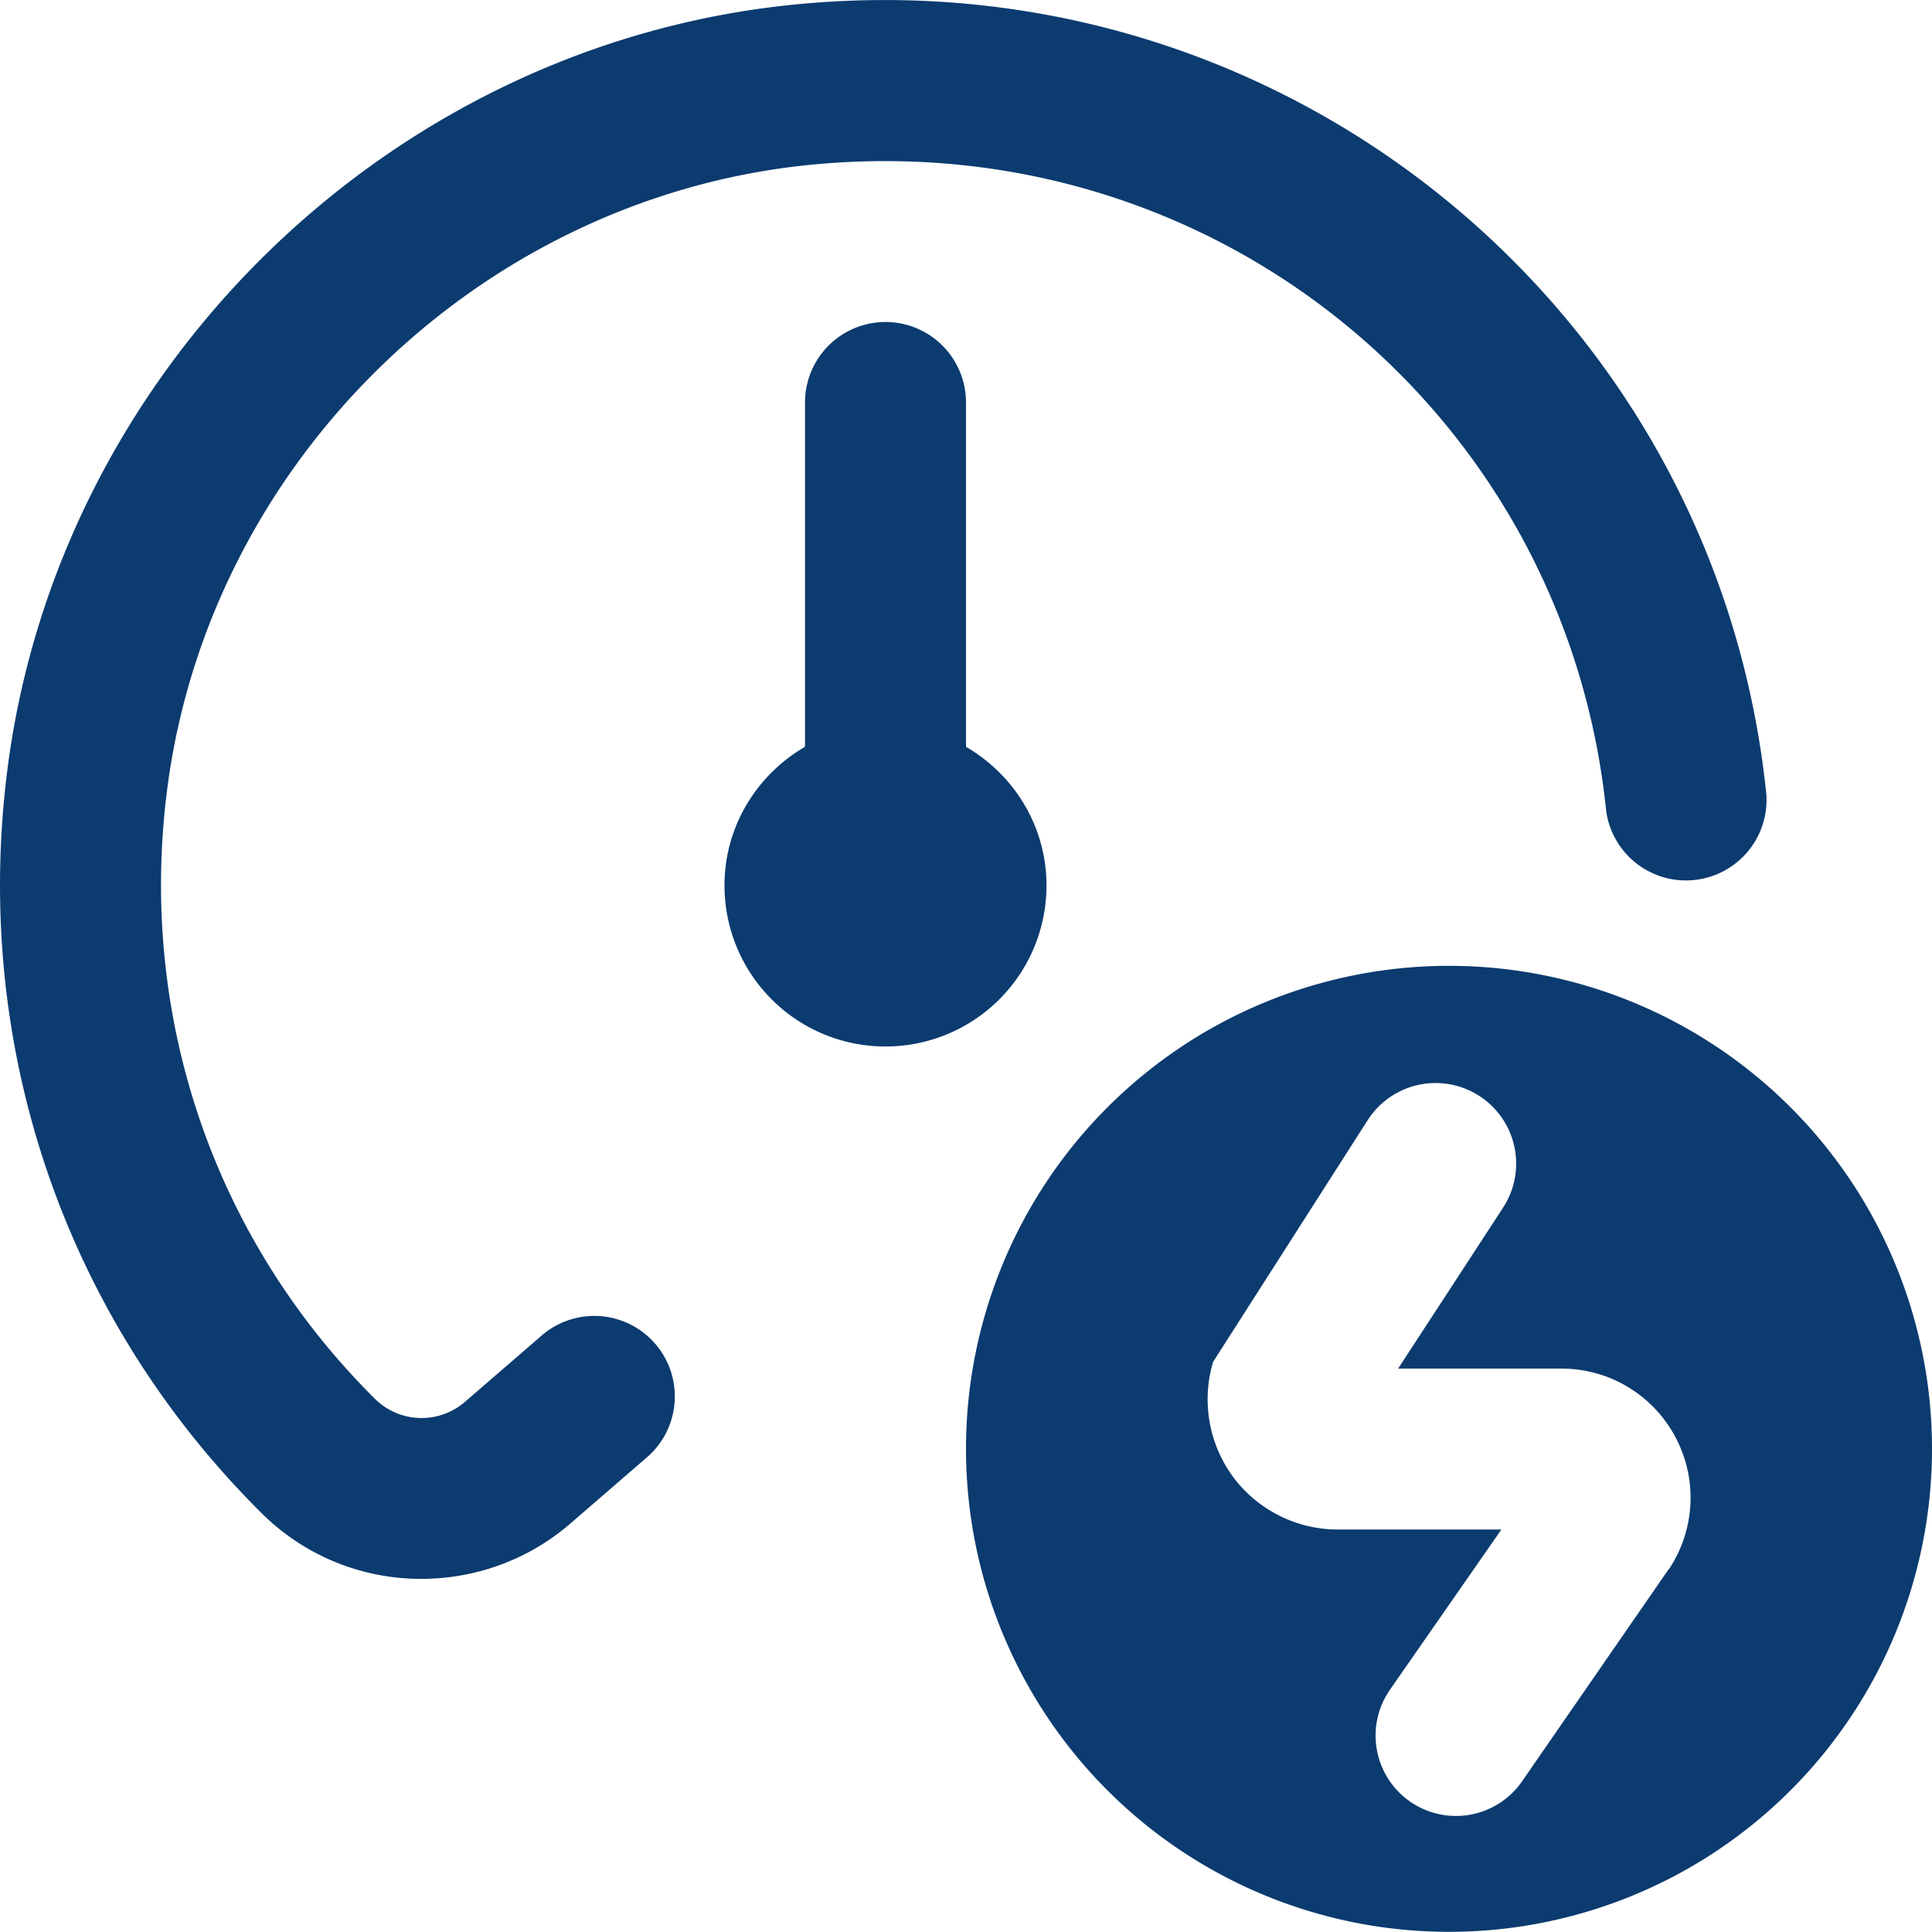
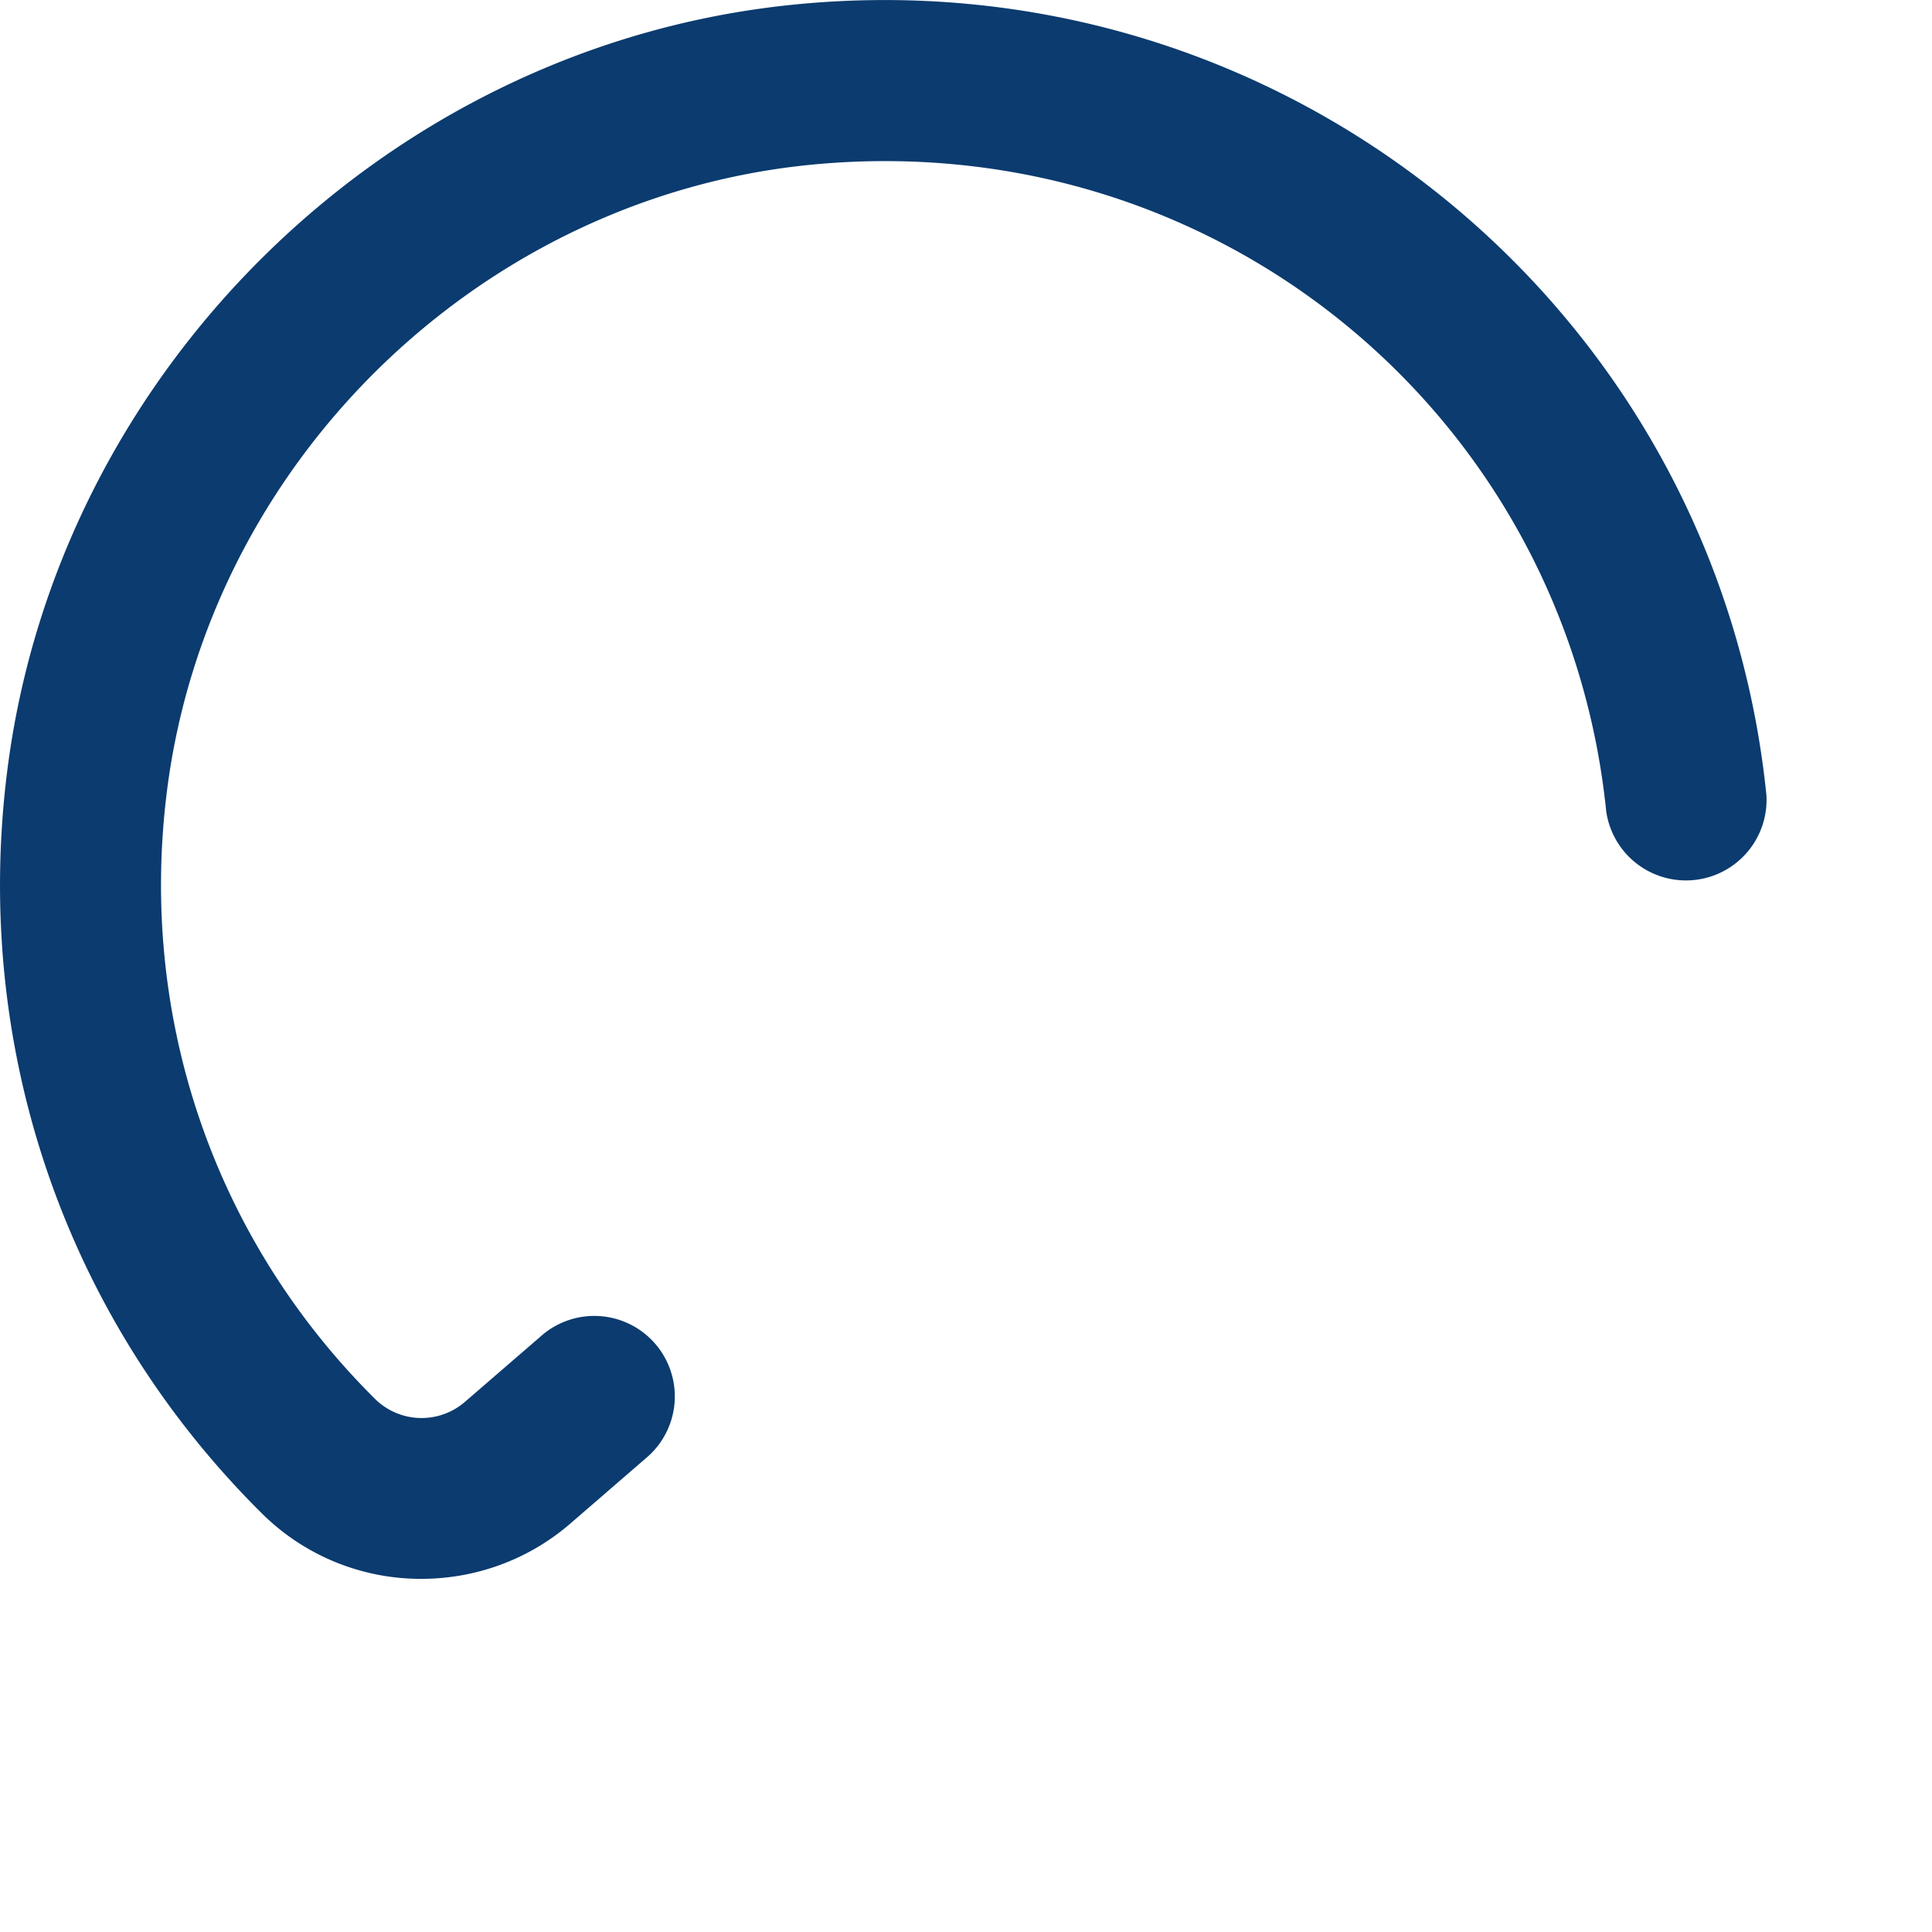
<svg xmlns="http://www.w3.org/2000/svg" version="1.1" width="512" height="512" x="0" y="0" viewBox="0 0 24 24" style="enable-background:new 0 0 512 512" xml:space="preserve" class="">
  <g>
-     <path d="M13 11c0-.738-.405-1.376-1-1.723V5a1 1 0 0 0-2 0v4.277c-.595.346-1 .984-1 1.723a2 2 0 1 0 4 0ZM18 11.998a6 6 0 1 0 0 12 6 6 0 0 0 0-12Zm2.731 7.492-1.824 2.639a.998.998 0 1 1-1.641-1.138L18.651 19h-2.035c-.509 0-.994-.244-1.297-.652a1.625 1.625 0 0 1-.249-1.431l1.925-3.01a1 1 0 0 1 1.676 1.096l-1.303 1.998h2.029c.592 0 1.133.324 1.413.846s.25 1.151-.077 1.645Z" fill="#0b3b6f" opacity="1" data-original="#000000" class="" />
    <path d="m6.71 16.607-.934.807a.823.823 0 0 1-1.11-.029c-2.005-1.986-2.95-4.744-2.591-7.566.513-4.042 3.828-7.305 7.879-7.76 5.1-.564 9.496 3.073 9.999 8.02a1.001 1.001 0 0 0 1.99-.202C21.329 3.831 15.899-.618 9.732.071 4.774.627.719 4.621.091 9.567c-.437 3.445.718 6.812 3.168 9.239a2.8 2.8 0 0 0 1.976.807c.658 0 1.319-.228 1.849-.686l.933-.807a1 1 0 1 0-1.307-1.513Z" fill="#0b3b6f" opacity="1" data-original="#000000" class="" />
  </g>
</svg>